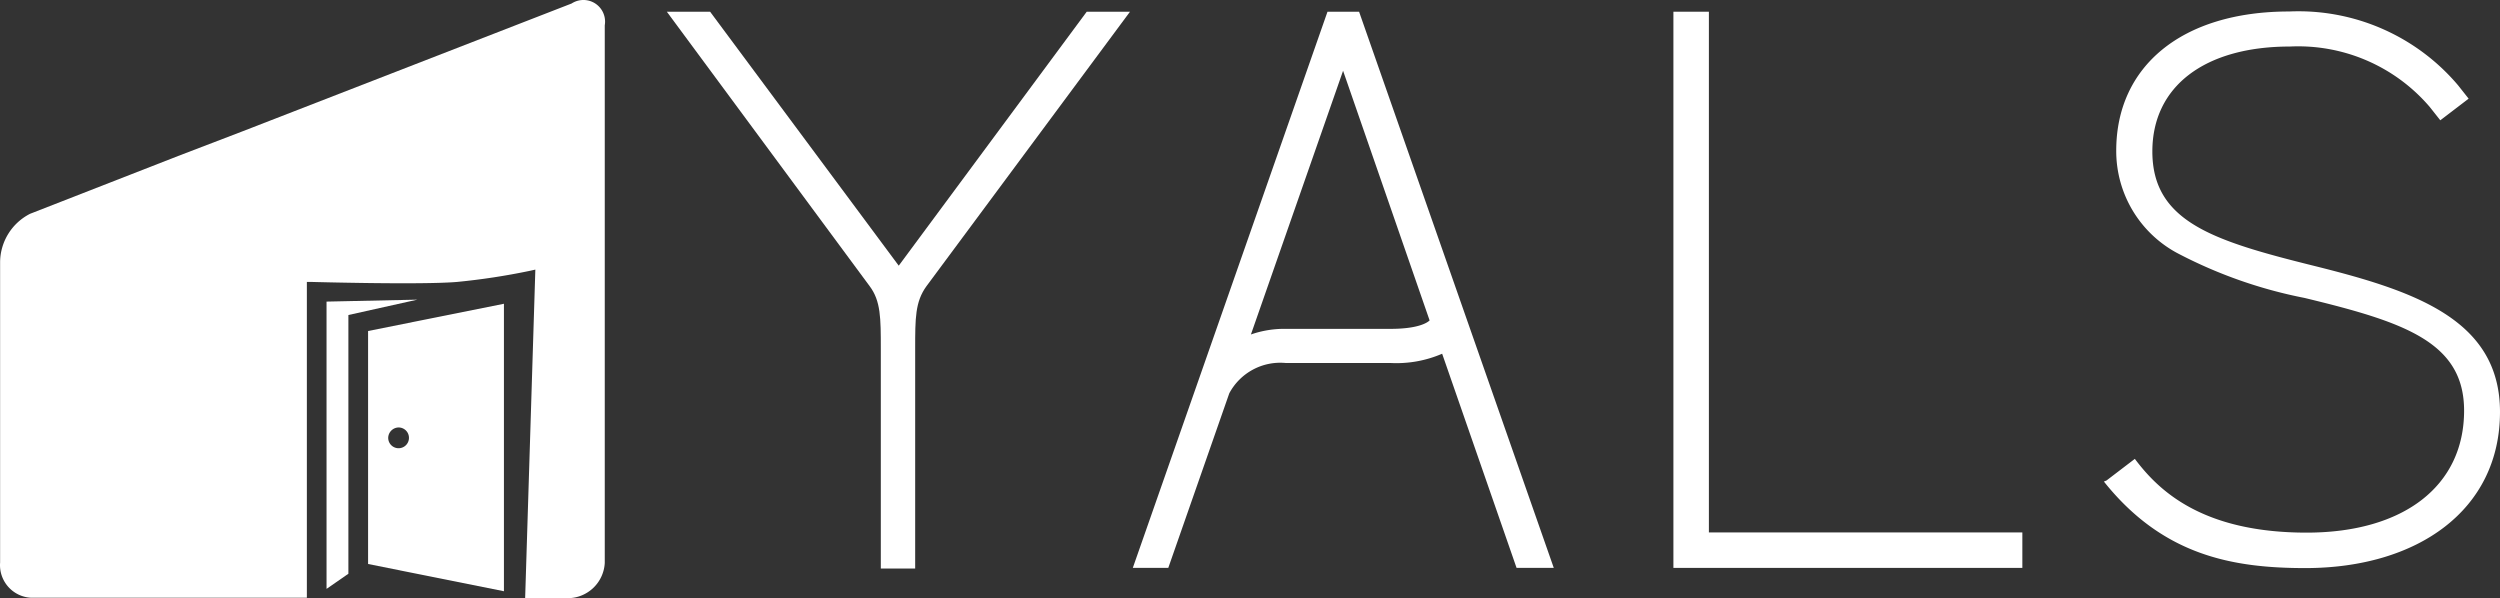
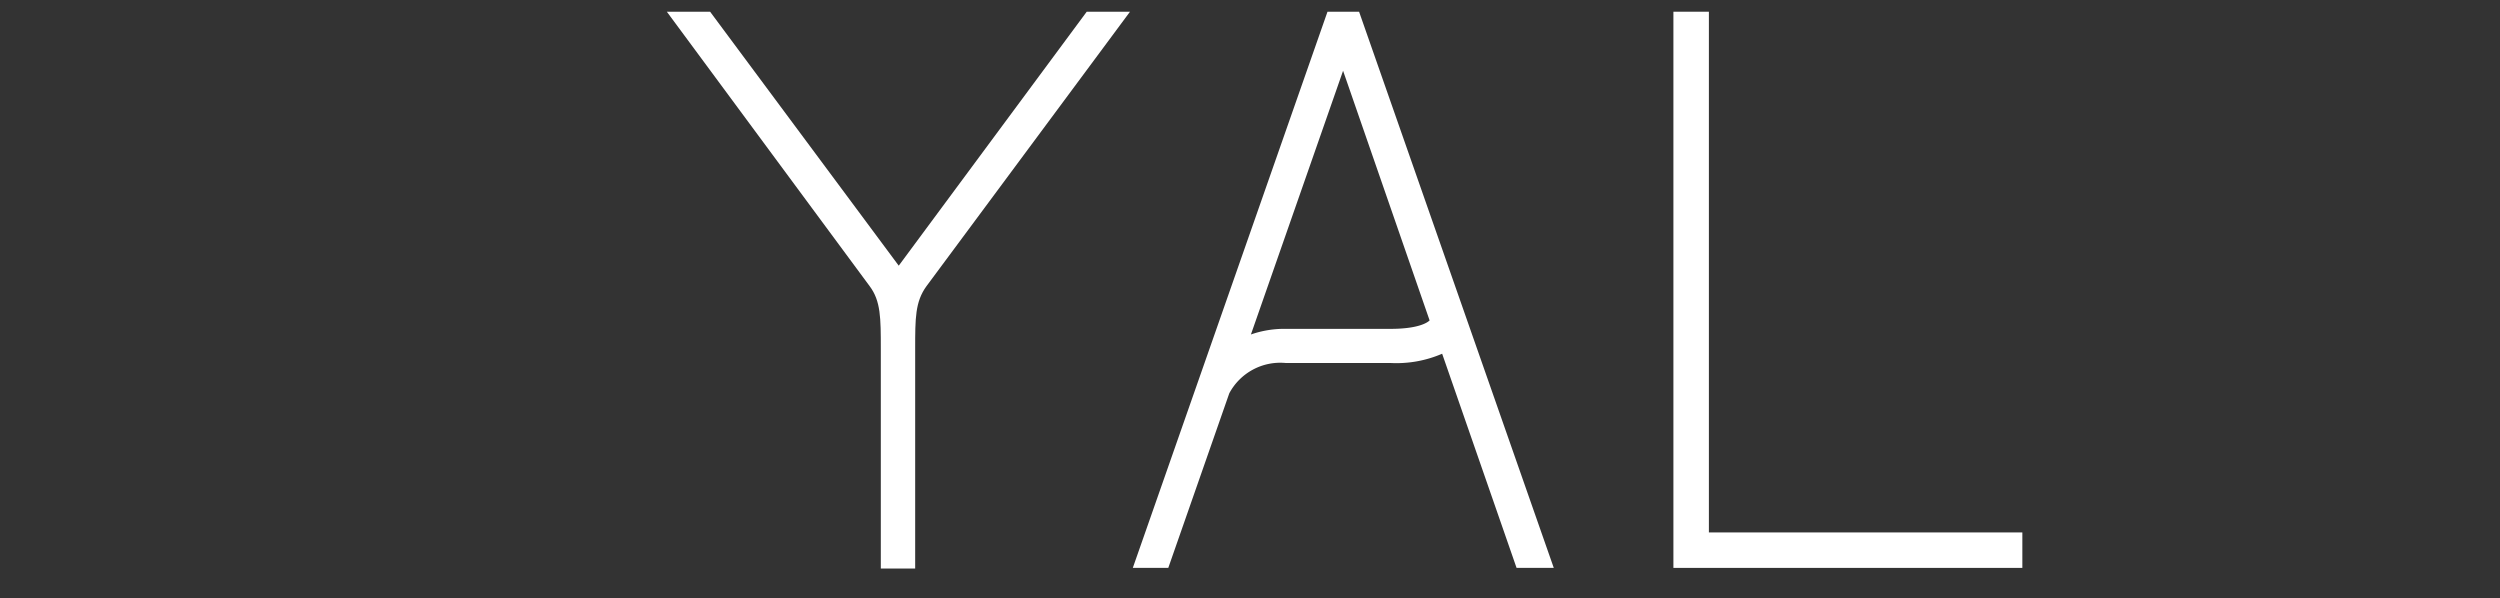
<svg xmlns="http://www.w3.org/2000/svg" width="341.929" height="81.814" viewBox="0 0 341.929 81.814">
  <rect x="0" y="0" width="341.929" height="81.814" fill="#333333" stroke="none" />
  <g id="Grupo_6733" data-name="Grupo 6733" transform="translate(14014 9186)">
    <g id="download" transform="translate(-14014 -9186)">
      <path id="Trazado_7359" data-name="Trazado 7359" d="M66.505,38.327c-1.539,2.13-1.539,4.349-1.539,8.551V76.939h-4.7V46.848c0-4.172,0-6.509-1.539-8.551L31,.78h5.918l25.8,34.736L88.43.78h5.918Z" transform="translate(60.204 0.822)" fill="#fff" />
      <path id="Trazado_7360" data-name="Trazado 7360" d="M52.54,76.85,79.169.78h4.32l26.629,76.07h-5.089L94.85,47.558a15.77,15.77,0,0,1-6.983,1.272H73.488a7.9,7.9,0,0,0-7.752,4.142L57.392,76.85ZM68.695,44.925a13.877,13.877,0,0,1,4.764-.769h14.35c3.58,0,4.941-.769,5.326-1.154L81.3,8.857Z" transform="translate(102.395 0.822)" fill="#fff" />
      <path id="Trazado_7361" data-name="Trazado 7361" d="M125.255,72V76.85H77.53V.78h4.852V72Z" transform="translate(151.345 0.822)" fill="#fff" />
-       <path id="Trazado_7362" data-name="Trazado 7362" d="M97.785,64.934l3.876-2.959c3.2,4.261,9.113,10.089,23.493,10.089,13.285,0,21.54-6.391,21.54-16.687,0-9.409-8.255-12.131-21.836-15.415a63.584,63.584,0,0,1-16.983-5.918,15.829,15.829,0,0,1-8.758-14.232c0-11.45,8.876-19.025,23.67-19.025a28.582,28.582,0,0,1,23.078,10.089l1.45,1.834-3.876,2.959-1.45-1.834a23.67,23.67,0,0,0-19.114-8.255c-11.658,0-18.818,5.444-18.818,14.35,0,9.616,8.344,12.22,22.013,15.622s25.534,7.279,25.534,20c0,13.4-11.243,21.362-26.629,21.362-10,0-19.5-1.746-27.546-11.835" transform="translate(190.324 0.784)" fill="#fff" />
-       <path id="Trazado_7363" data-name="Trazado 7363" d="M15.27,53.649l2.988-2.071V16.191l9.438-2.1-12.427.266Z" transform="translate(29.392 26.893)" fill="#fff" />
-       <path id="Trazado_7364" data-name="Trazado 7364" d="M17.19,49.874,35.771,53.6V14.28L17.19,18.008ZM21.362,31.2a1.42,1.42,0,1,1-1.42,1.42,1.45,1.45,0,0,1,1.42-1.42" transform="translate(33.153 27.265)" fill="#fff" />
-       <path id="Trazado_7365" data-name="Trazado 7365" d="M78.36.716,33.417,18.173l-8.876,3.4L4.3,29.475A7.486,7.486,0,0,0,.19,36.014V77.171a4.468,4.468,0,0,0,4.231,4.823H42.145V38.8H42.8s15,.414,19.883,0a92.169,92.169,0,0,0,9.912-1.509l.8-.178L72,82.053h5.918a5.089,5.089,0,0,0,4.971-4.823V3.7A2.959,2.959,0,0,0,78.36.716" transform="translate(-0.175 -0.239)" fill="#fff" />
    </g>
  </g>
</svg>